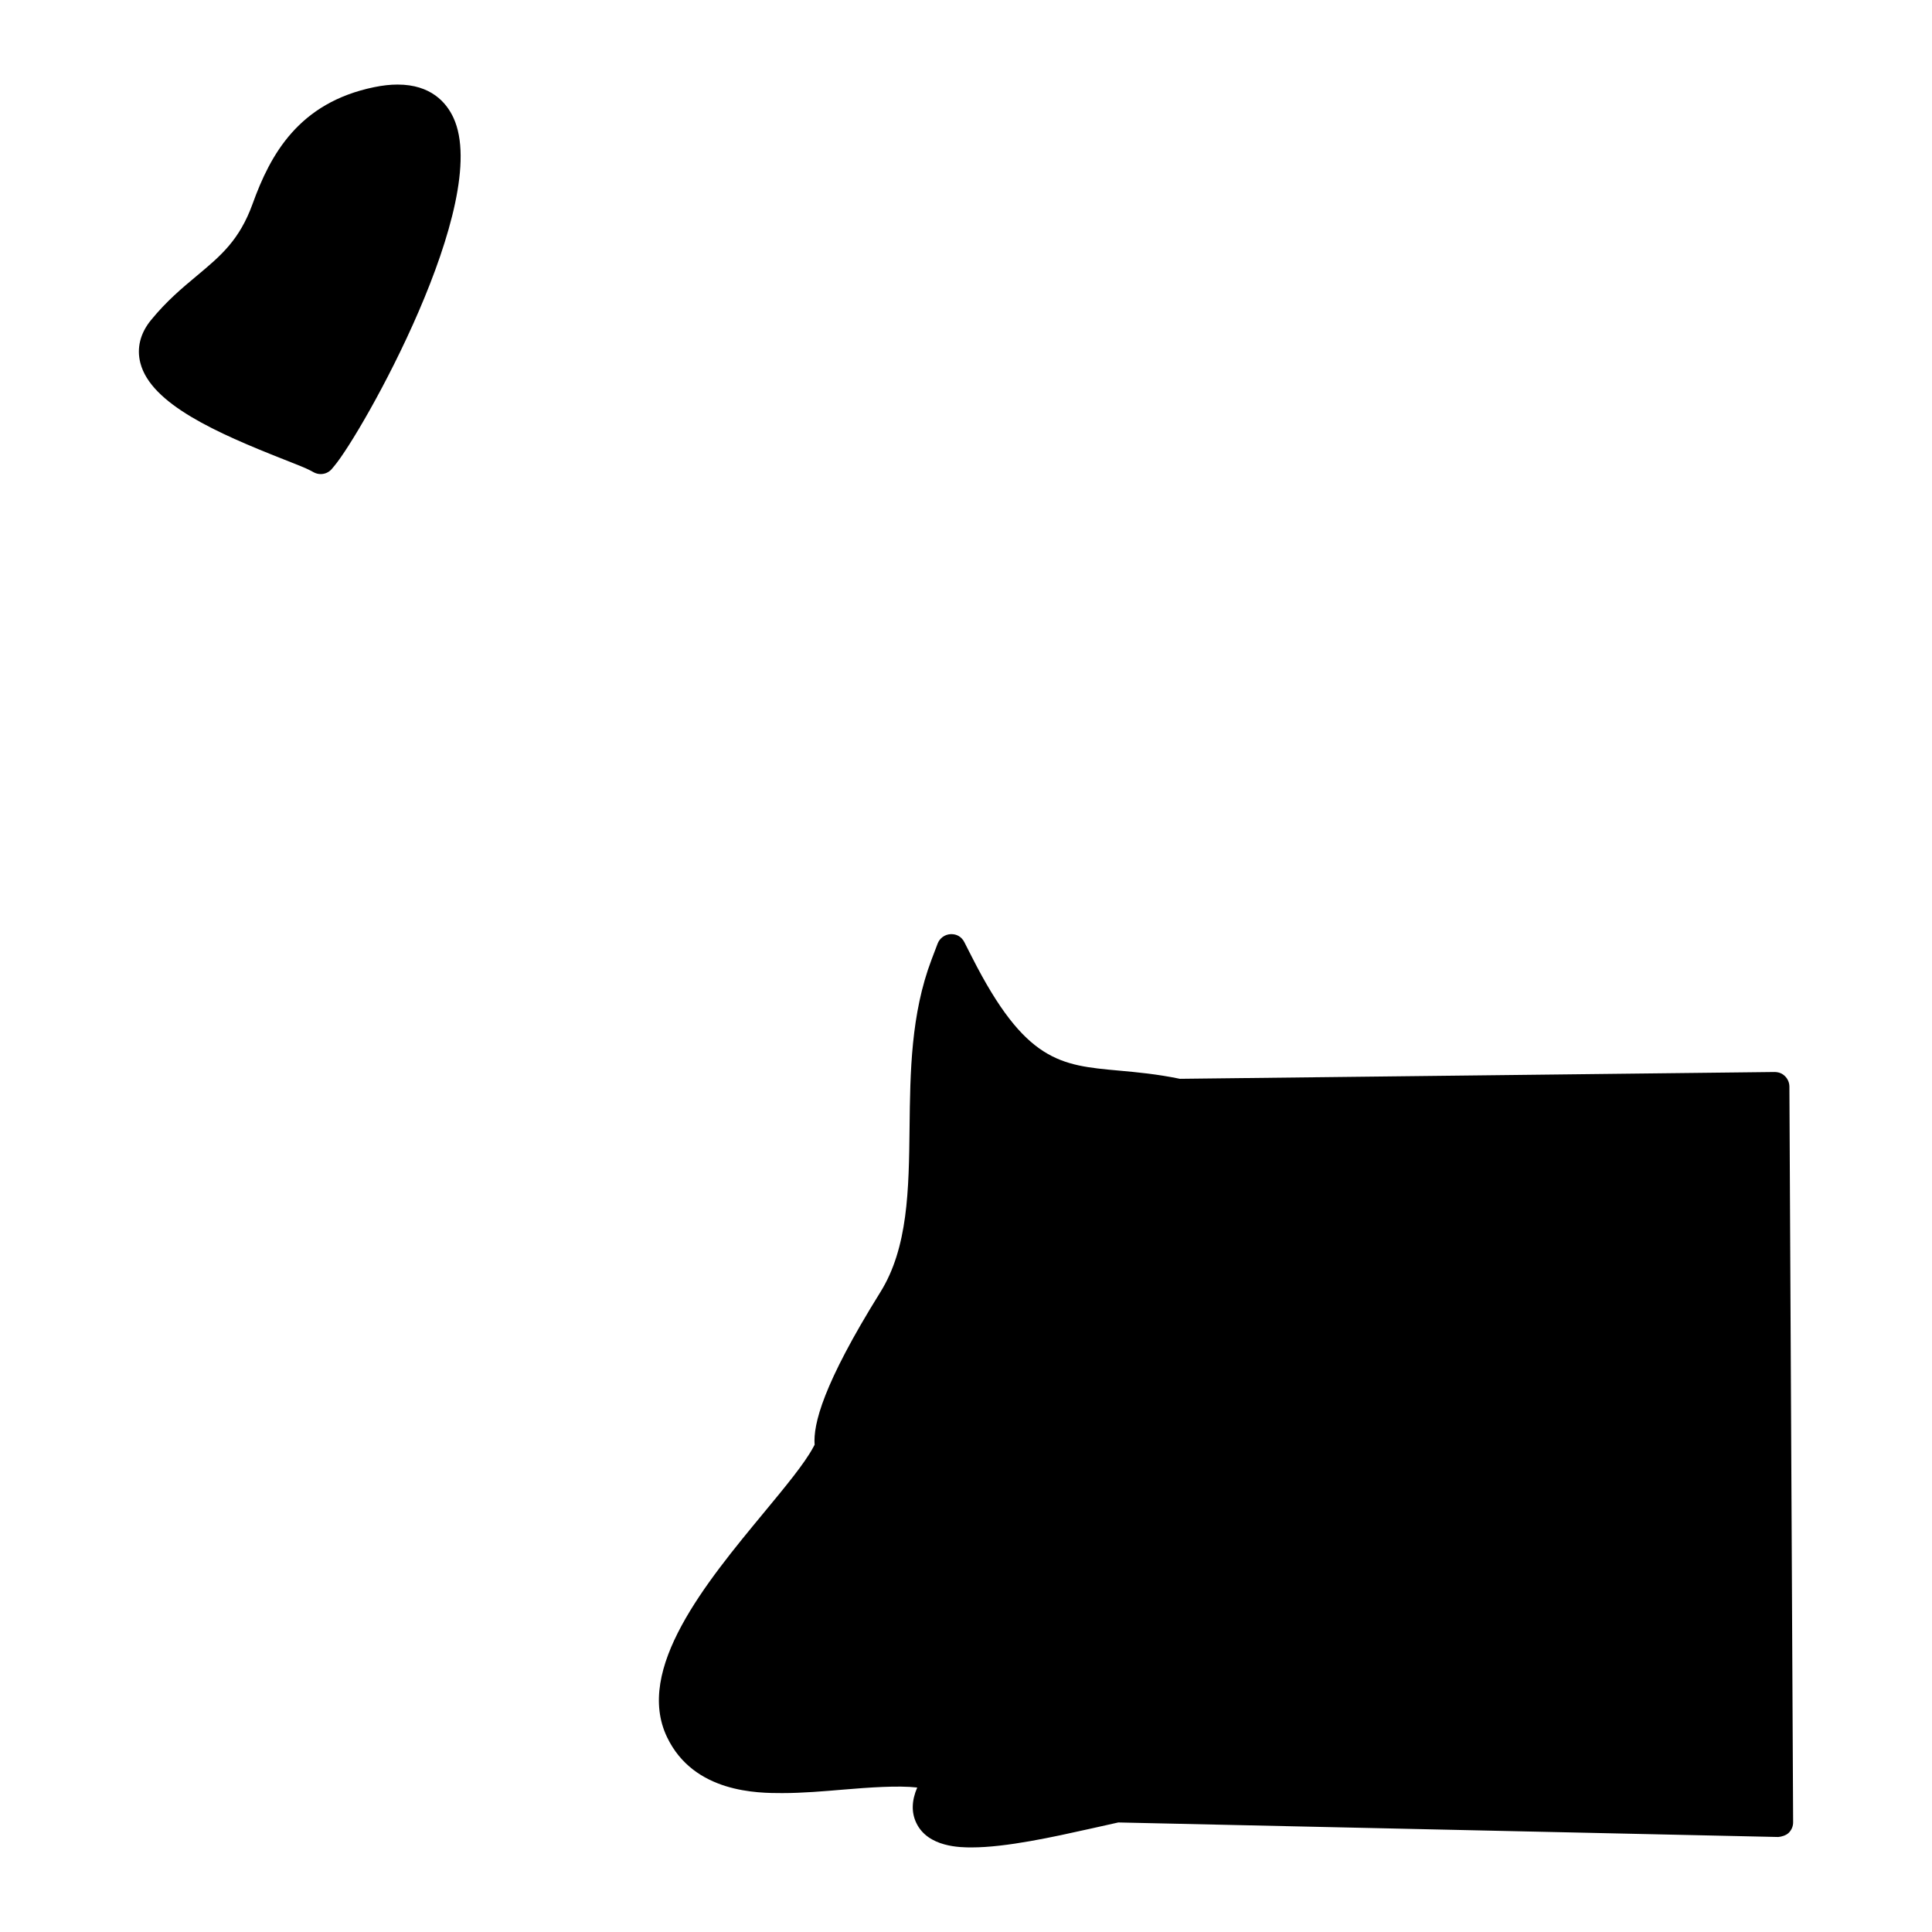
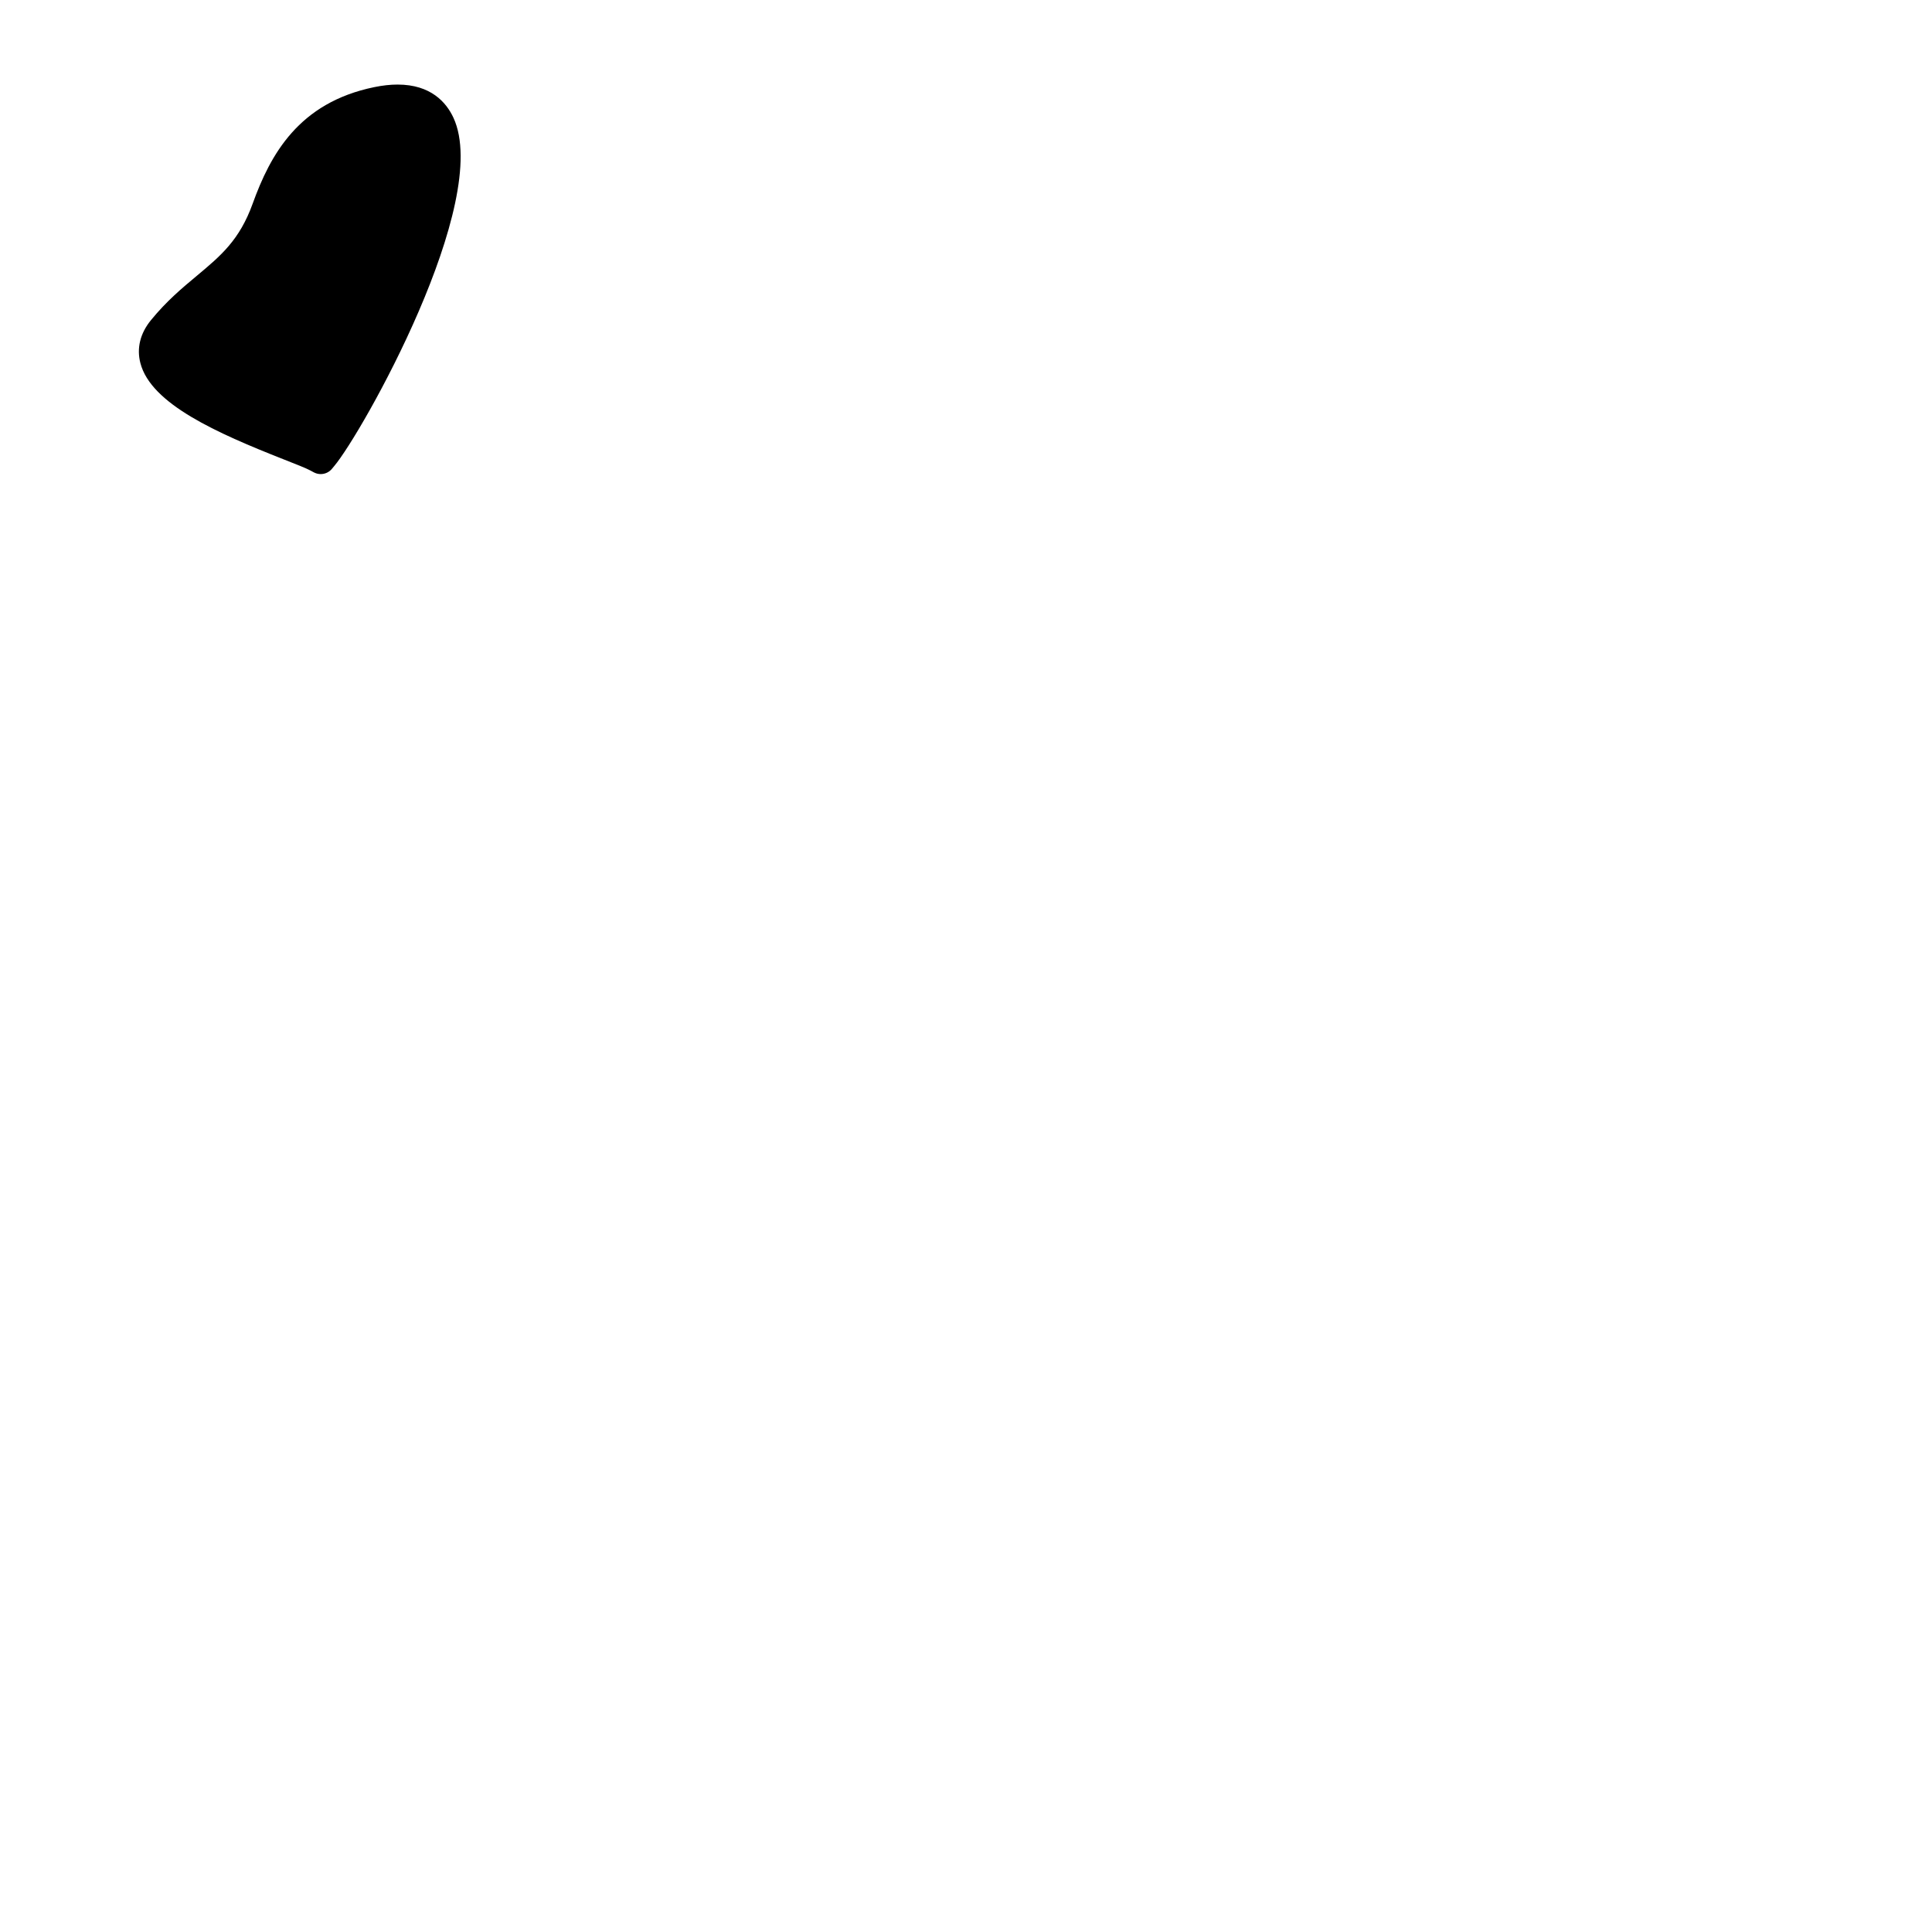
<svg xmlns="http://www.w3.org/2000/svg" fill="#000000" width="800px" height="800px" version="1.1" viewBox="144 144 512 512">
  <g>
    <path d="m249.37 166.41c-1.914 0-4 0.227-6.199 0.684-20.062 4.121-27.539 17.926-32.215 30.887-3.488 9.664-8.457 13.809-14.766 19.082-3.945 3.293-8.031 6.695-12.191 11.789-2.859 3.504-3.82 7.441-2.789 11.387 2.82 10.828 20.293 18.531 37.949 25.492 3.262 1.285 5.844 2.285 7.137 2.977l0.859 0.465c0.582 0.309 1.211 0.465 1.836 0.465 1.117 0 2.215-0.48 2.969-1.387l0.613-0.738c7.269-8.582 41.934-70.023 31.594-92.312-1.859-4.016-5.945-8.789-14.797-8.789z" />
-     <path d="m618.21 431.95c-0.008-1.031-0.426-2.016-1.156-2.742-0.738-0.723-1.574-1.086-2.758-1.117l-157.61 1.805c-6.094-1.262-11.457-1.75-16.199-2.18-15.457-1.395-24.781-2.231-38.855-29.973l-2.07-4.062c-0.691-1.363-1.992-2.211-3.668-2.117-1.527 0.086-2.867 1.062-3.41 2.496l-1.621 4.262c-5.465 14.434-5.652 29.754-5.82 44.59-0.188 16.34-0.371 31.77-7.789 43.605-15.223 24.461-17.766 34.957-17.371 40.367l-0.434 0.789c-2.309 4.262-7.254 10.23-13.023 17.207-15.285 18.484-34.305 41.492-25.633 59.52 7.117 14.789 24.105 14.789 30.5 14.789 5.348 0 11.039-0.488 16.059-0.914 7.008-0.59 14.594-1.133 19.719-0.566-1.488 3.496-1.566 6.598-0.246 9.371 3.078 6.504 11.789 6.504 14.656 6.504 9.207 0 21.895-2.828 31.16-4.891l0.781-0.172c3.371-0.742 6.238-1.379 6.945-1.551l174.88 3.852c0.781-0.055 2.055-0.379 2.797-1.117 0.742-0.738 1.164-1.734 1.156-2.781z" />
  </g>
</svg>